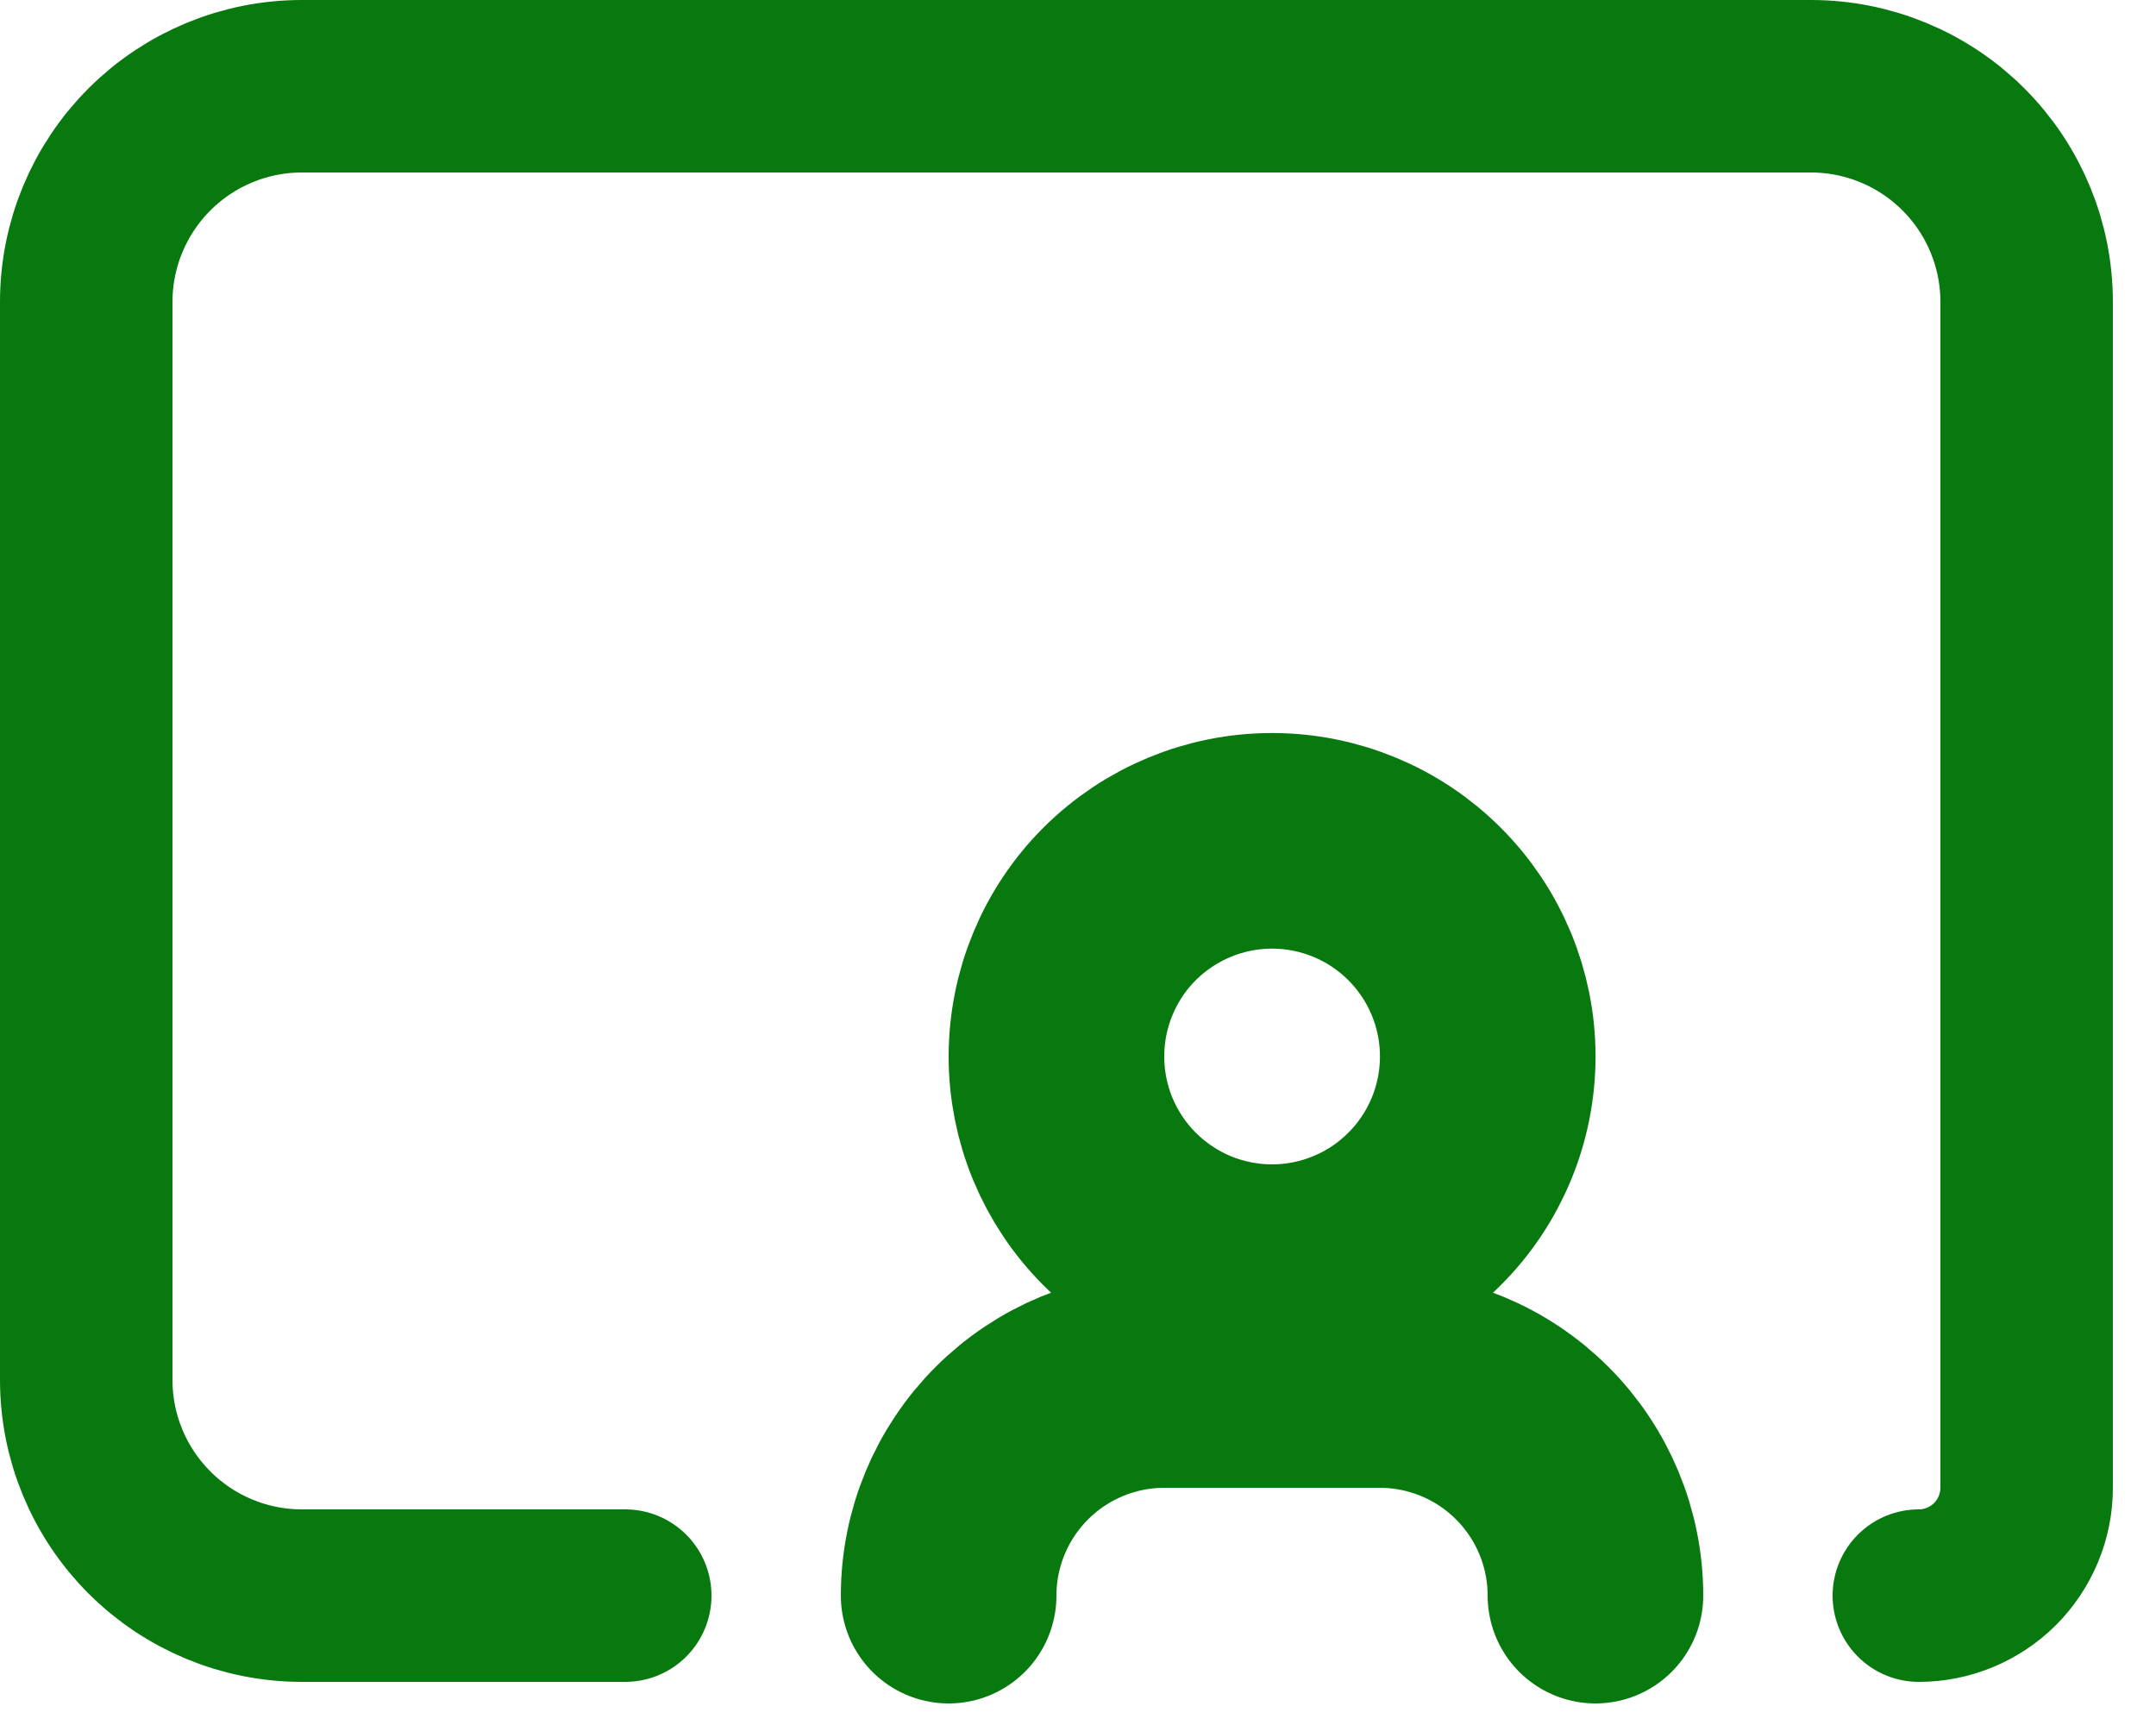
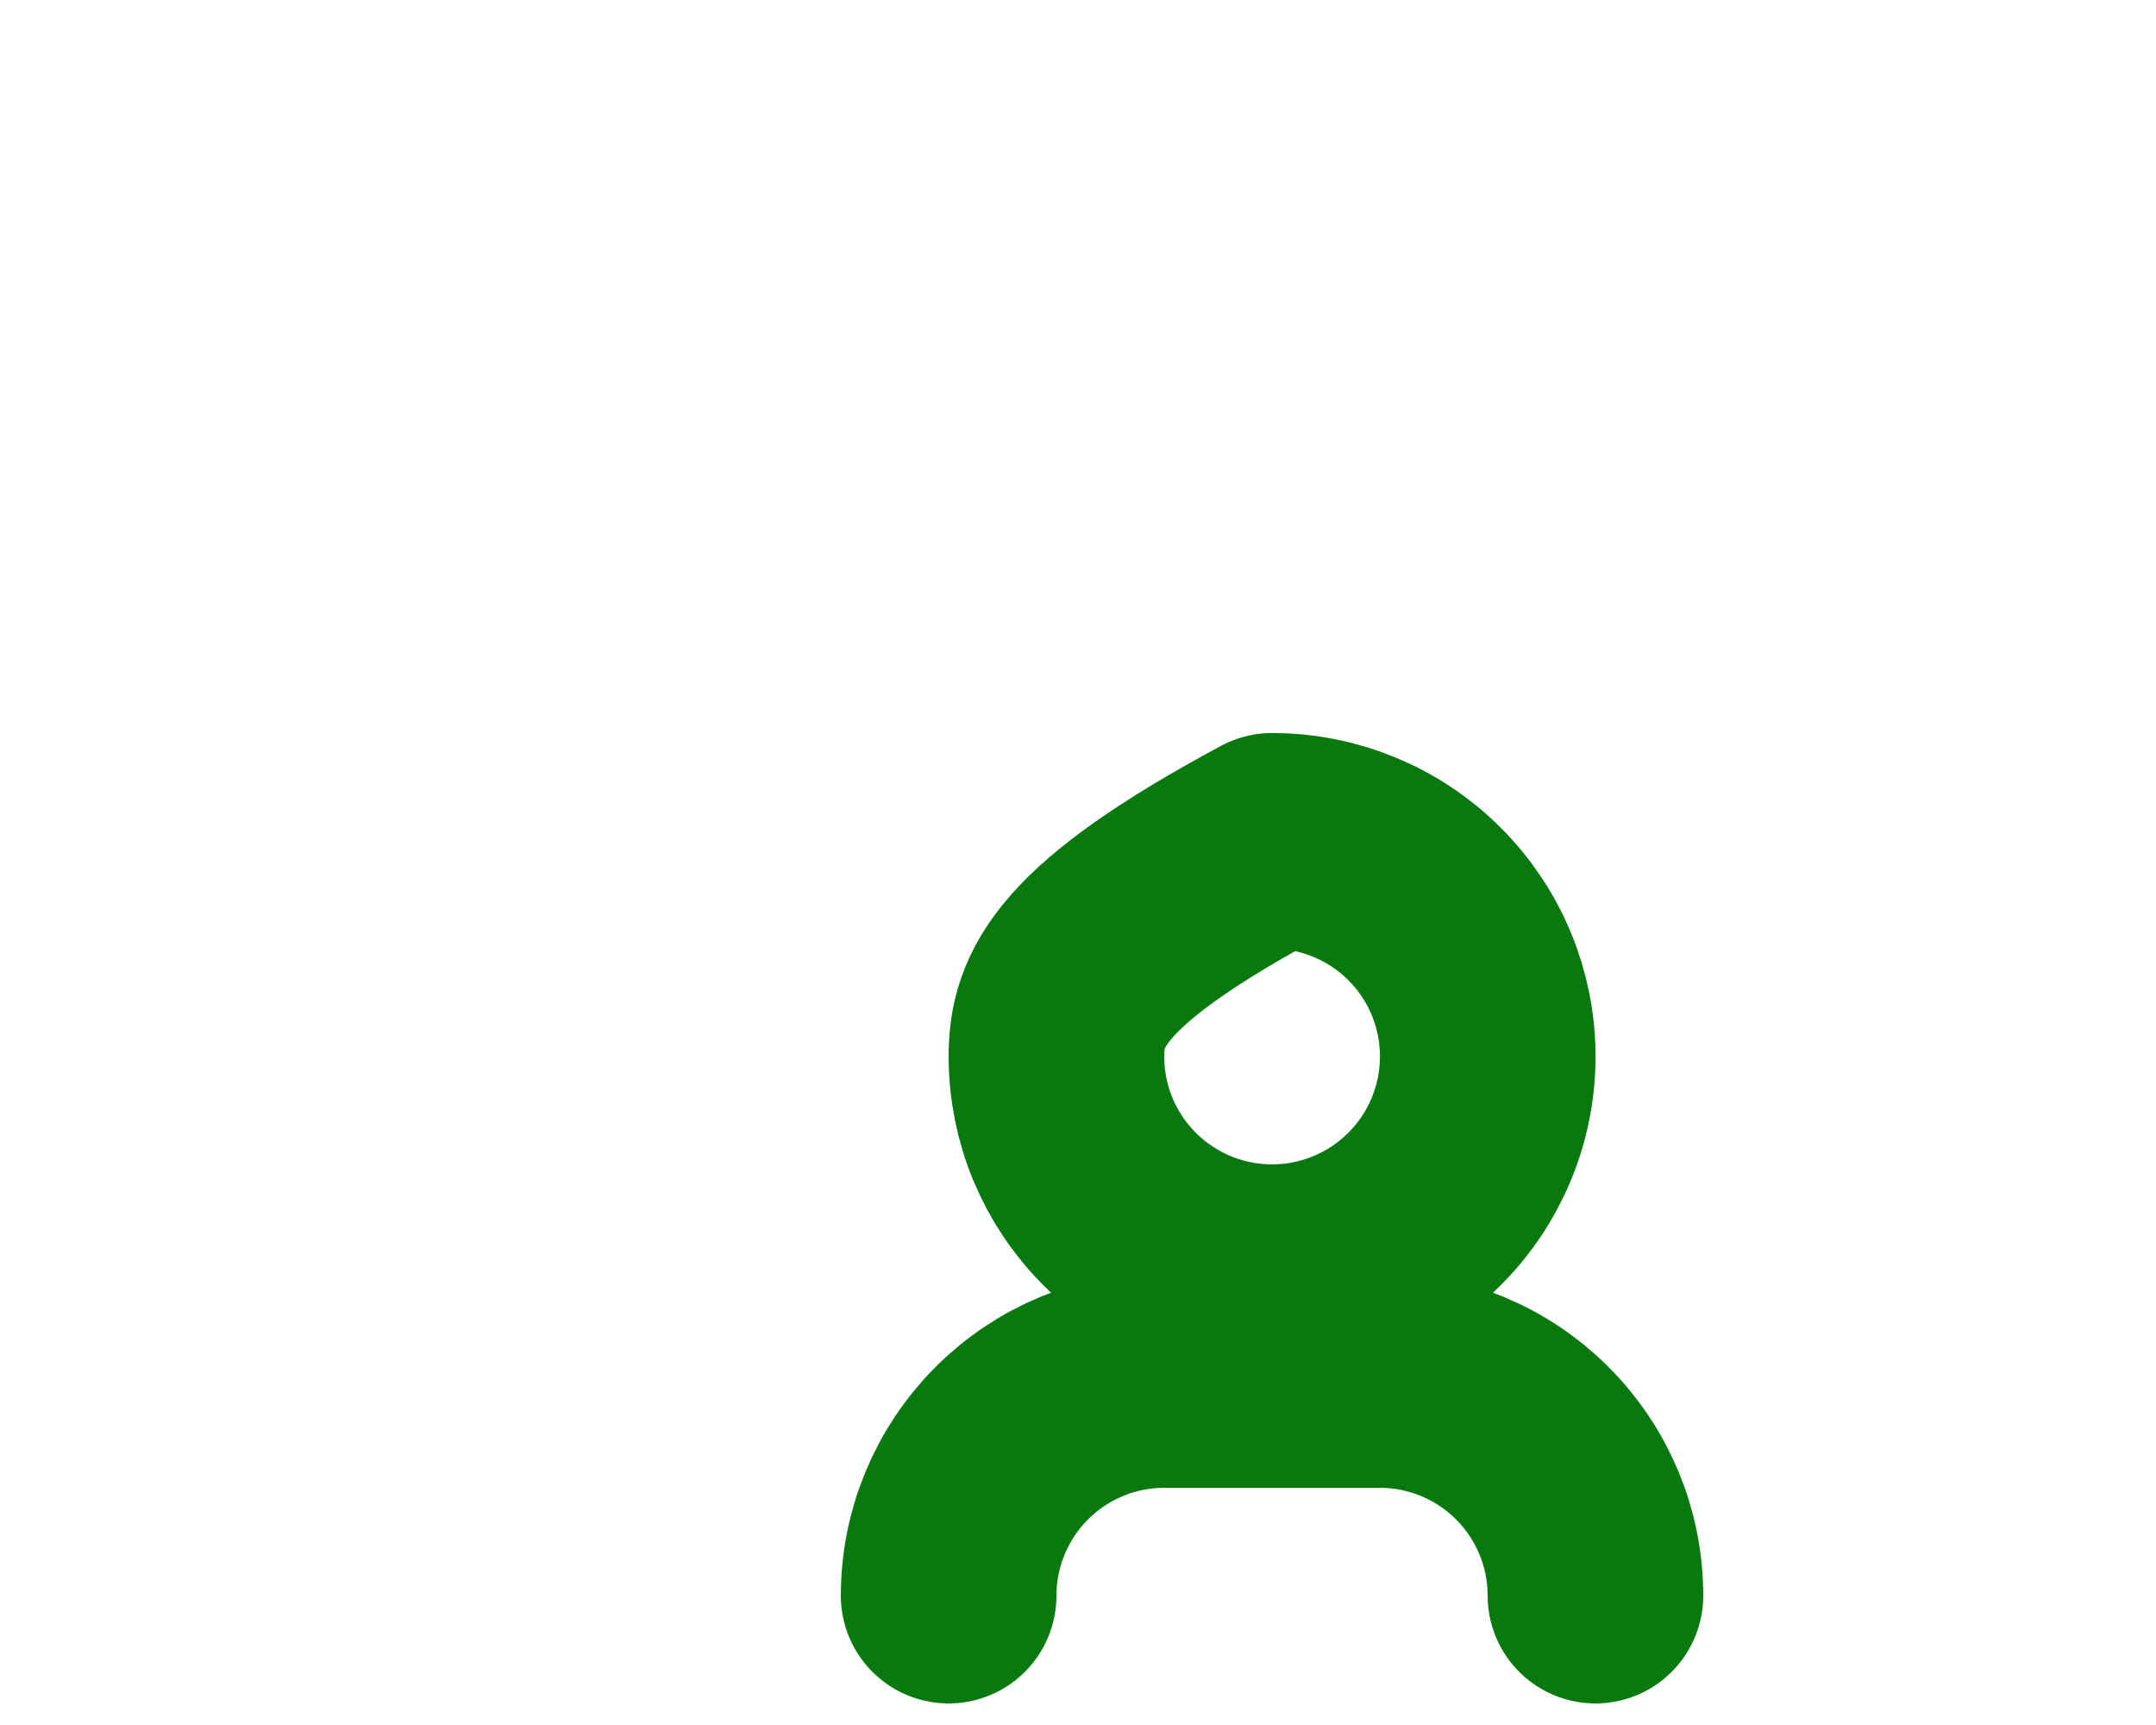
<svg xmlns="http://www.w3.org/2000/svg" width="20" height="16" viewBox="0 0 20 16" fill="none">
-   <path d="M5.8 14.8H2.8C2.269 14.8 1.761 14.589 1.386 14.214C1.011 13.839 0.8 13.33 0.8 12.8V2.8C0.8 2.269 1.011 1.761 1.386 1.386C1.761 1.011 2.269 0.8 2.8 0.8H16.8C17.33 0.8 17.839 1.011 18.214 1.386C18.589 1.761 18.8 2.269 18.8 2.8V13.8C18.8 14.065 18.694 14.319 18.507 14.507C18.319 14.694 18.065 14.8 17.8 14.8" stroke="#08790F" stroke-width="1.6" stroke-linecap="round" stroke-linejoin="round" />
-   <path d="M14.8 14.8C14.8 14.269 14.589 13.761 14.214 13.386C13.839 13.011 13.33 12.8 12.8 12.8H10.8C10.269 12.8 9.761 13.011 9.386 13.386C9.011 13.761 8.8 14.269 8.8 14.8M9.8 9.8C9.8 10.062 9.852 10.323 9.952 10.565C10.053 10.808 10.2 11.028 10.386 11.214C10.572 11.4 10.793 11.547 11.035 11.648C11.278 11.748 11.538 11.8 11.801 11.8C12.063 11.8 12.324 11.748 12.566 11.647C12.809 11.547 13.03 11.399 13.215 11.213C13.401 11.028 13.548 10.807 13.649 10.564C13.749 10.322 13.801 10.062 13.801 9.799C13.801 9.268 13.59 8.759 13.214 8.384C12.839 8.009 12.33 7.799 11.8 7.799C11.269 7.799 10.761 8.01 10.385 8.385C10.01 8.76 9.8 9.269 9.8 9.8Z" stroke="#08790F" stroke-width="2" stroke-linecap="round" stroke-linejoin="round" />
+   <path d="M14.8 14.8C14.8 14.269 14.589 13.761 14.214 13.386C13.839 13.011 13.33 12.8 12.8 12.8H10.8C10.269 12.8 9.761 13.011 9.386 13.386C9.011 13.761 8.8 14.269 8.8 14.8M9.8 9.8C9.8 10.062 9.852 10.323 9.952 10.565C10.053 10.808 10.2 11.028 10.386 11.214C10.572 11.4 10.793 11.547 11.035 11.648C11.278 11.748 11.538 11.8 11.801 11.8C12.063 11.8 12.324 11.748 12.566 11.647C12.809 11.547 13.03 11.399 13.215 11.213C13.401 11.028 13.548 10.807 13.649 10.564C13.749 10.322 13.801 10.062 13.801 9.799C13.801 9.268 13.59 8.759 13.214 8.384C12.839 8.009 12.33 7.799 11.8 7.799C10.01 8.76 9.8 9.269 9.8 9.8Z" stroke="#08790F" stroke-width="2" stroke-linecap="round" stroke-linejoin="round" />
</svg>